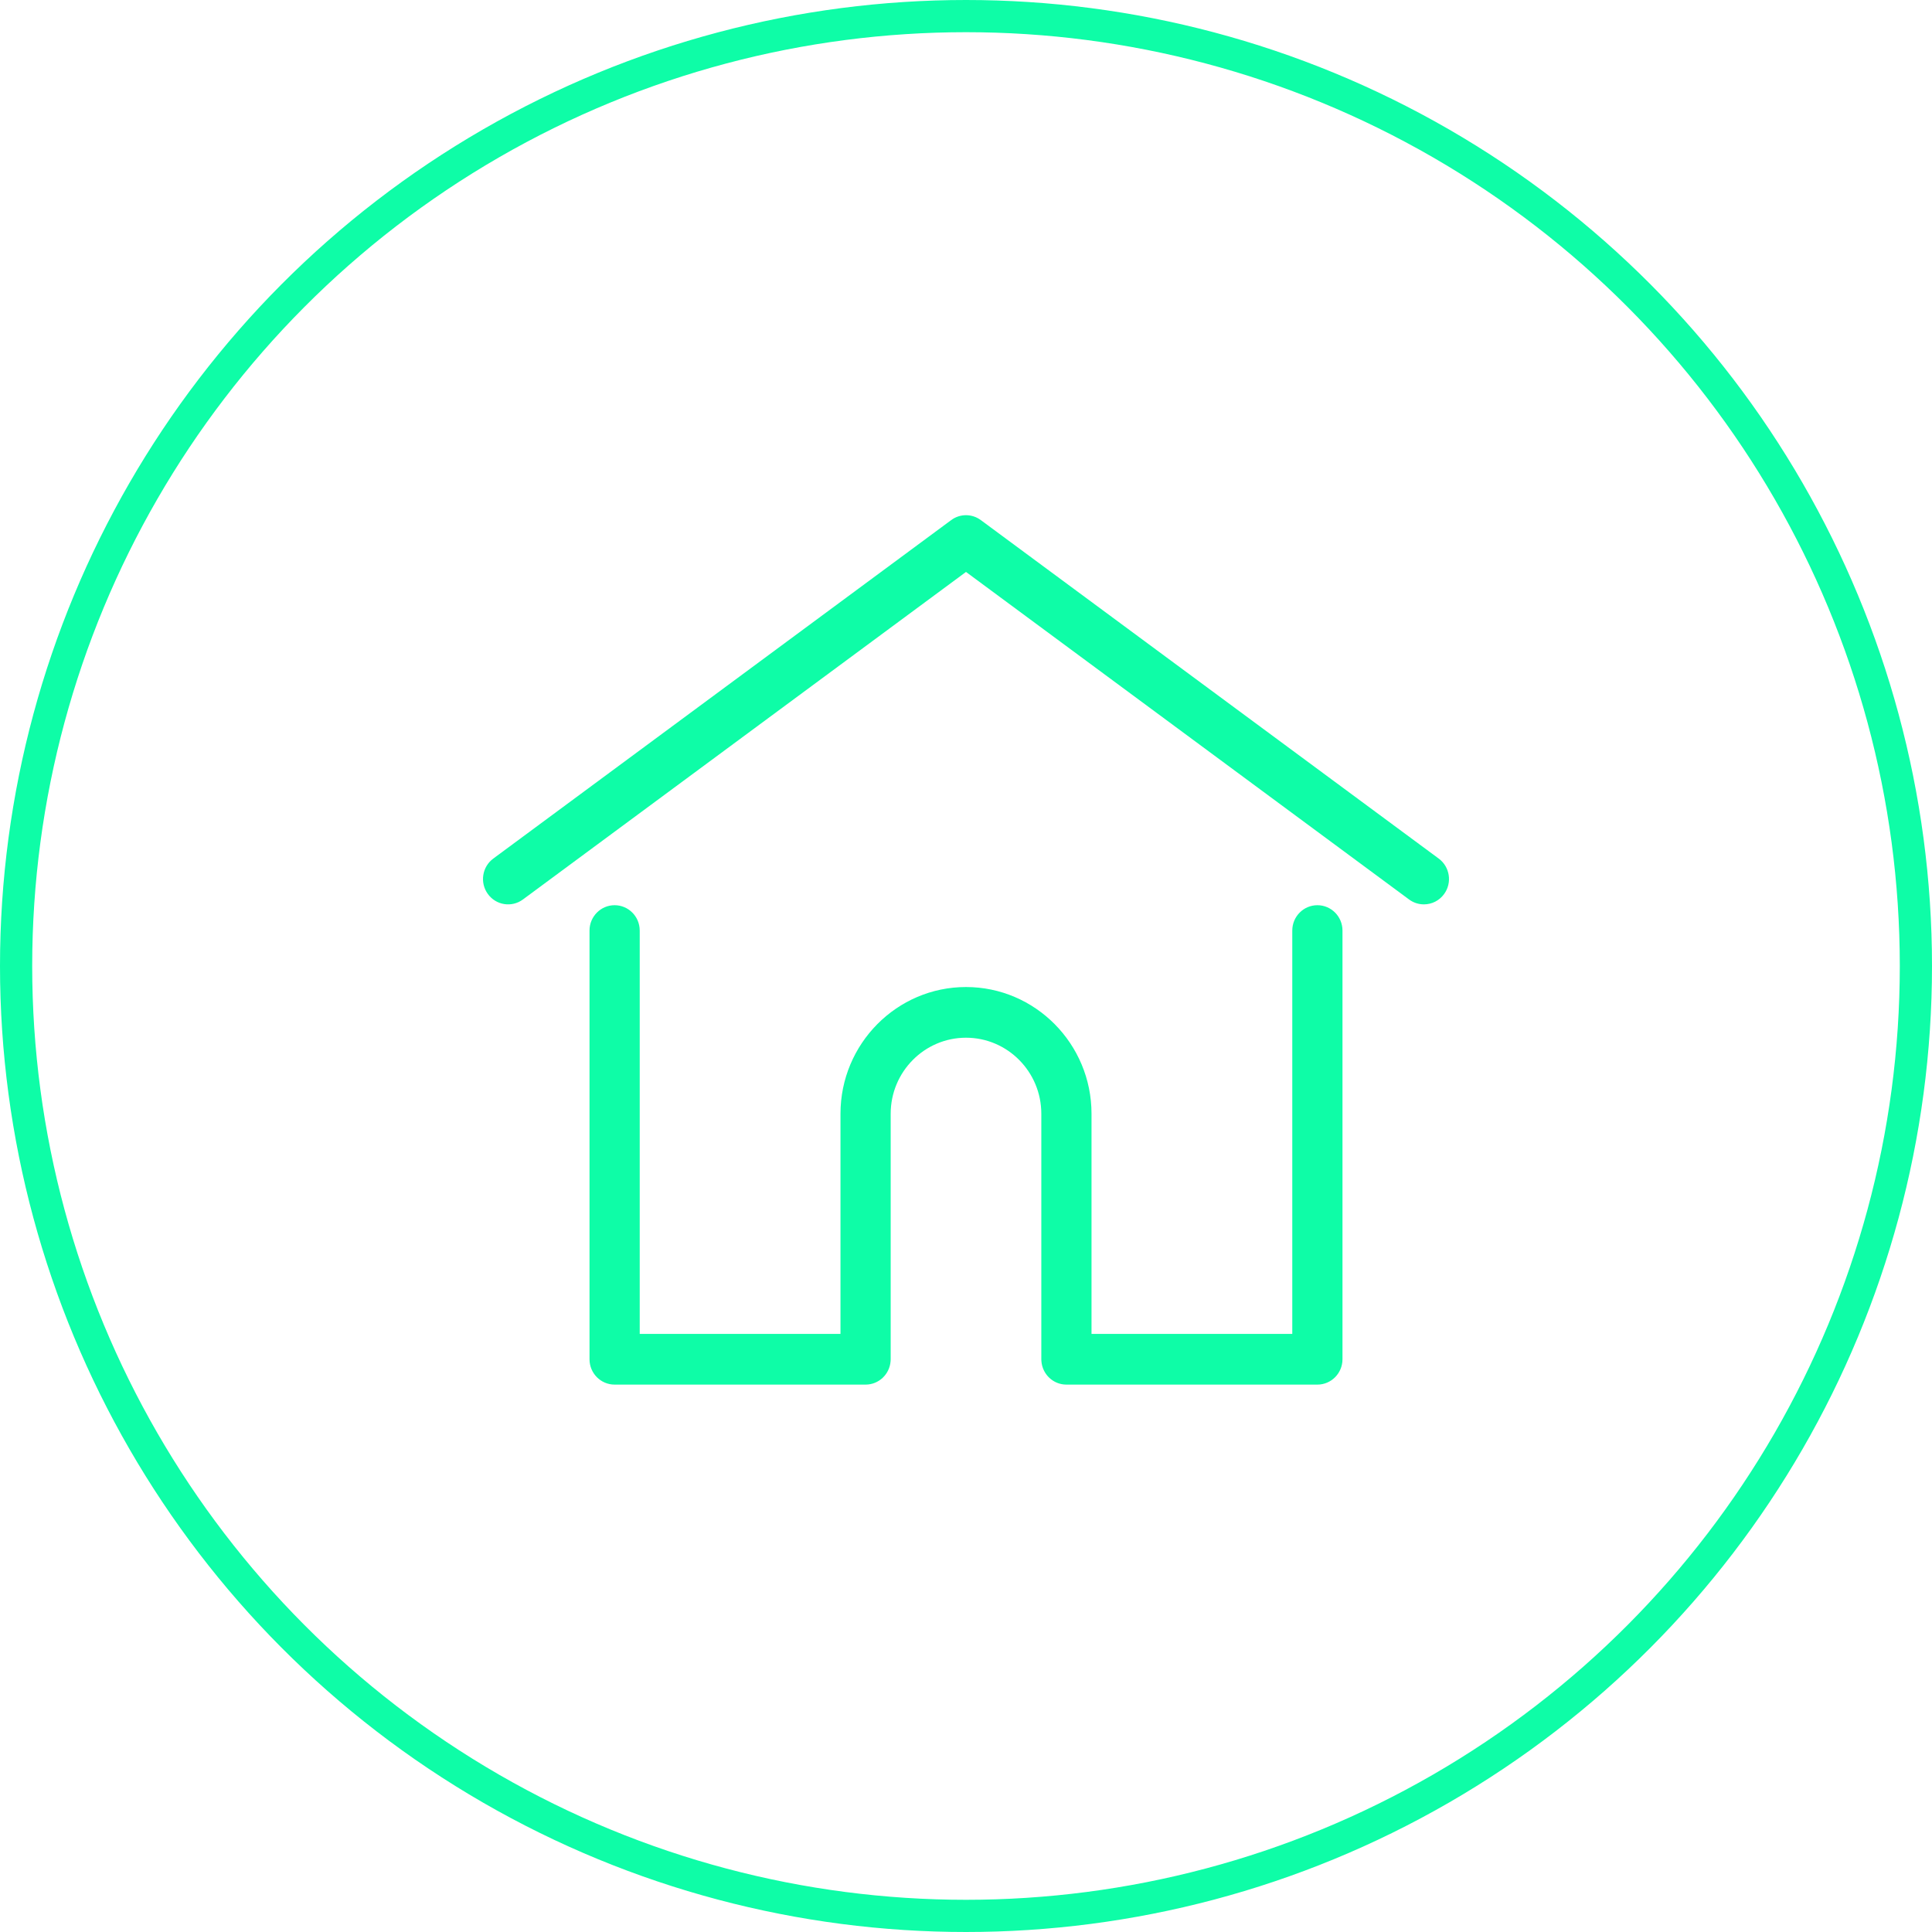
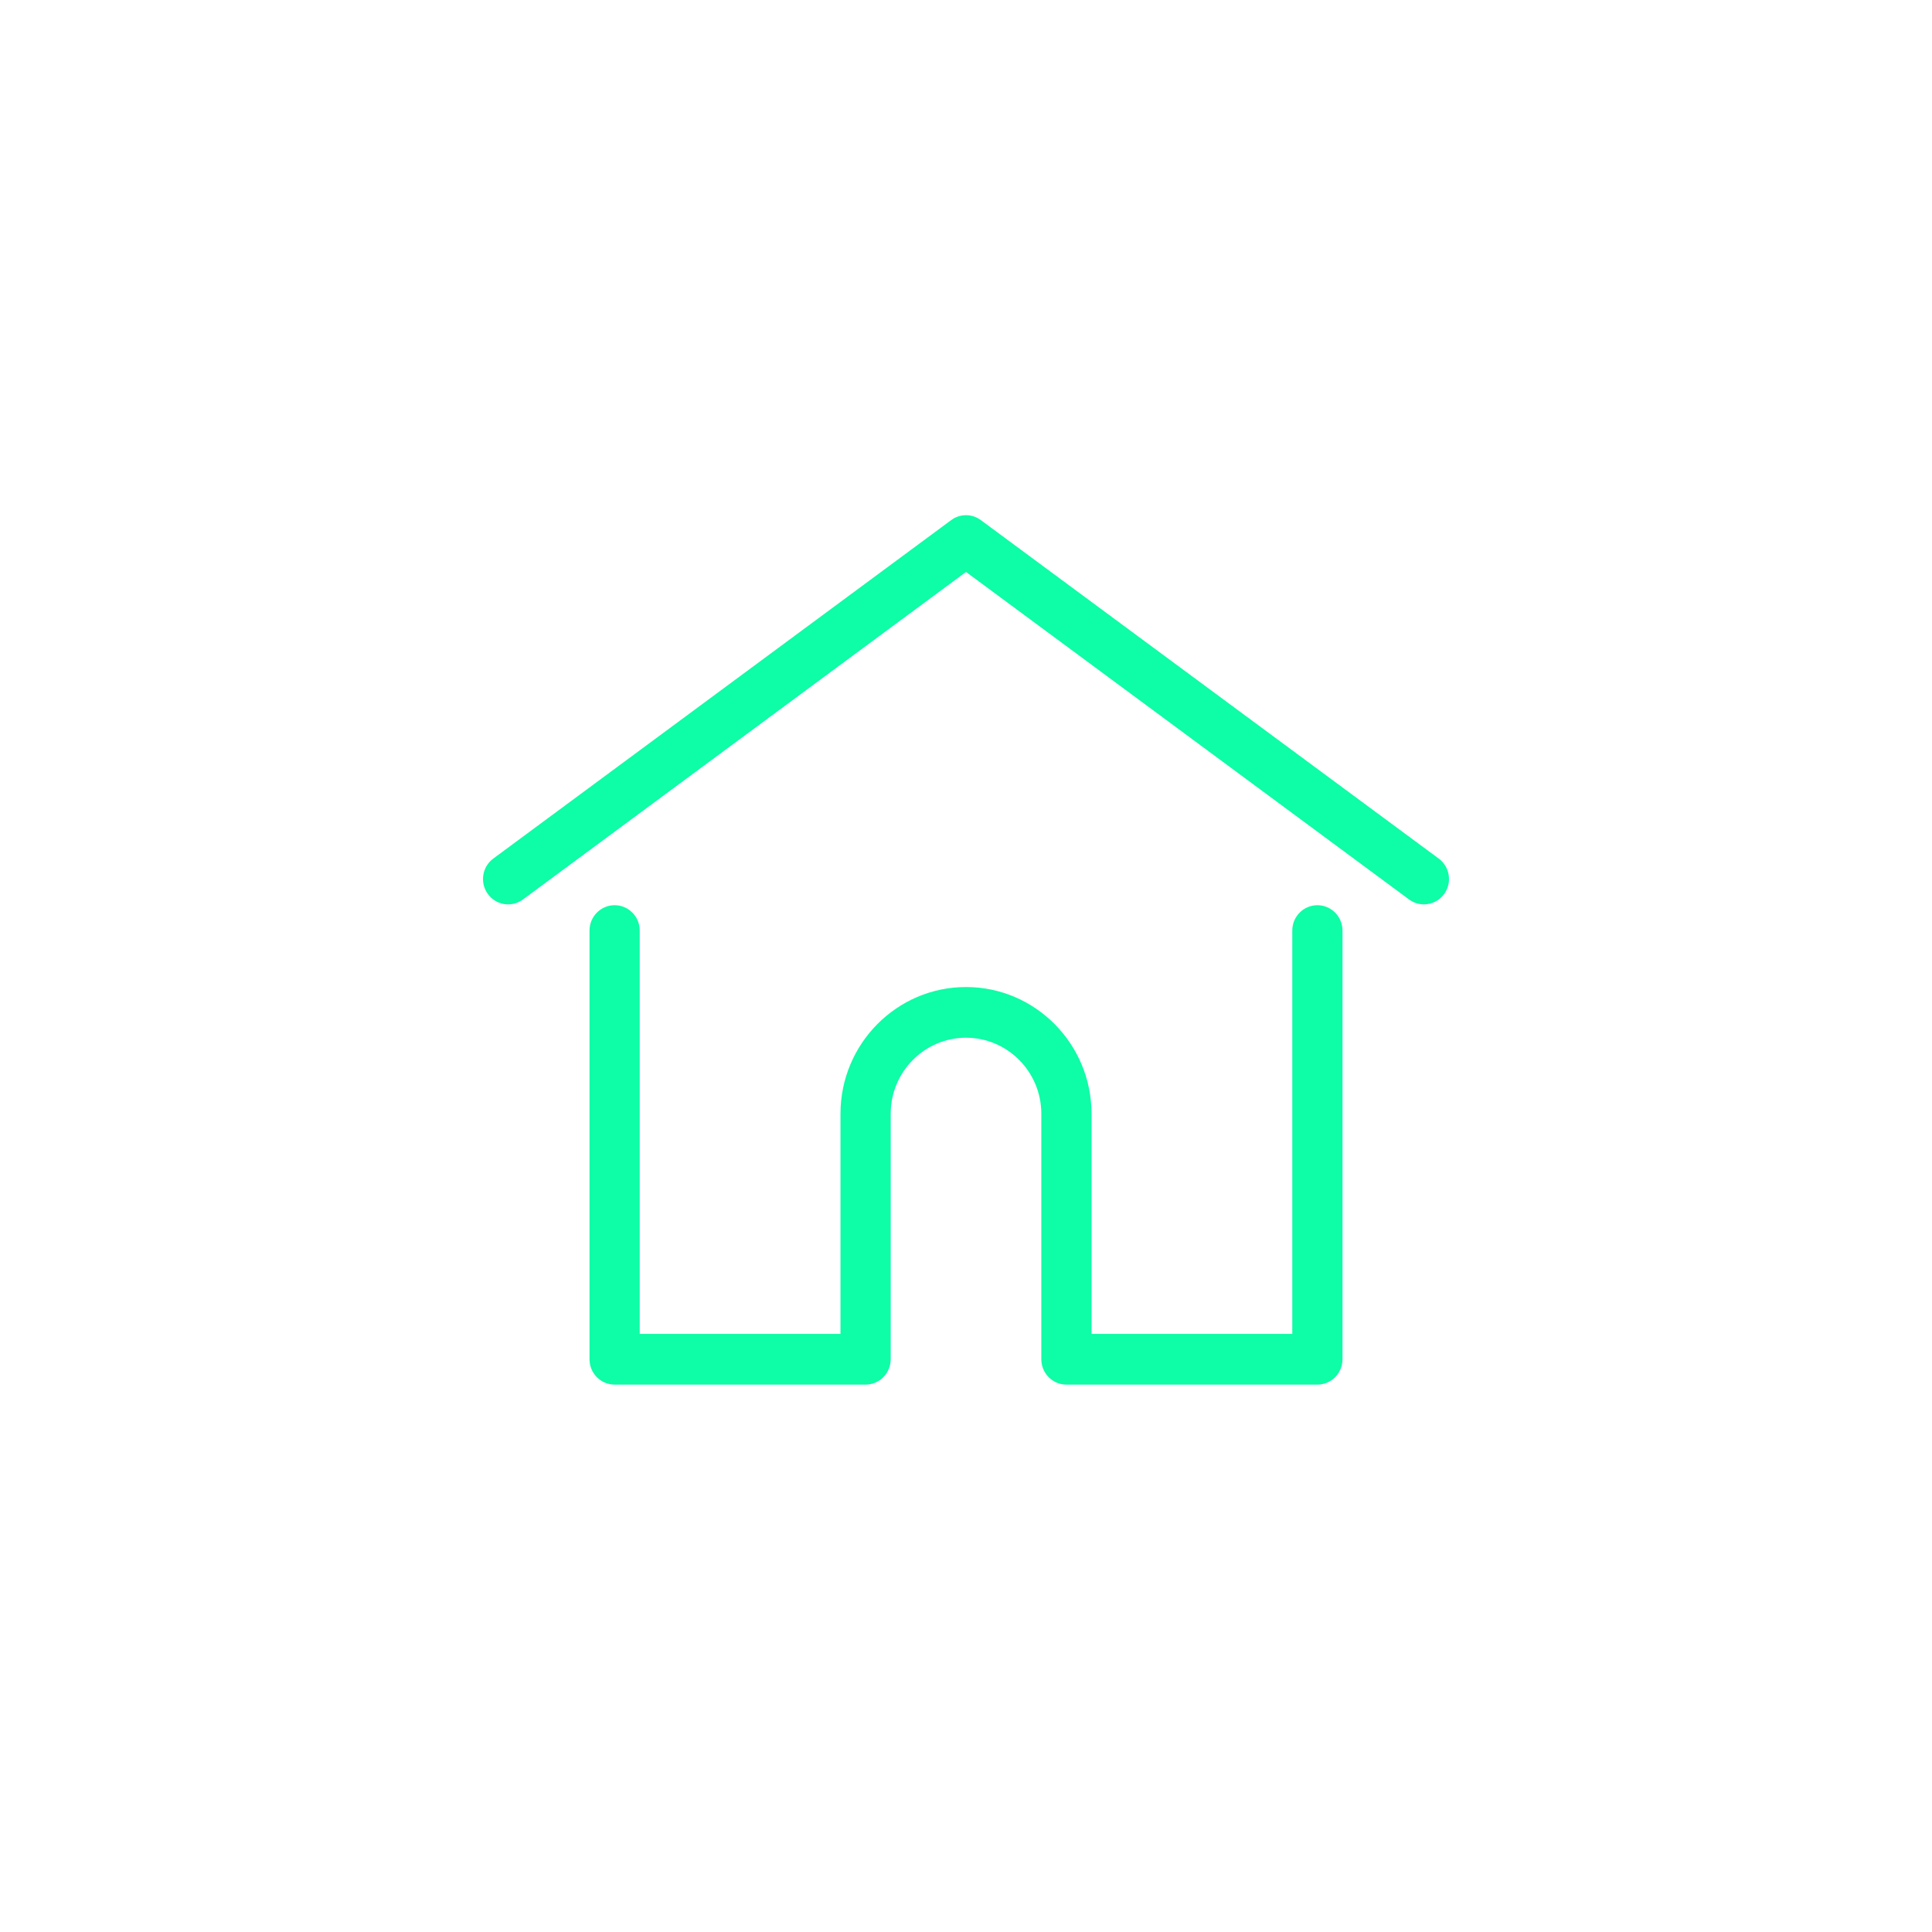
<svg xmlns="http://www.w3.org/2000/svg" width="60" height="60" viewBox="0 0 60 60" fill="none">
-   <circle cx="30" cy="30" r="29.5" stroke="#0EFDA7" />
-   <path d="M44.681 26.664L30.46 16.152C30.186 15.949 29.814 15.949 29.54 16.152L15.319 26.664C14.972 26.921 14.896 27.413 15.151 27.764C15.405 28.115 15.893 28.191 16.24 27.934L30 17.762L43.76 27.934C43.899 28.037 44.06 28.086 44.22 28.086C44.46 28.086 44.697 27.975 44.849 27.764C45.104 27.413 45.028 26.921 44.681 26.664Z" fill="#0EFDA7" />
+   <path d="M44.681 26.664L30.46 16.152C30.186 15.949 29.814 15.949 29.54 16.152L15.319 26.664C14.972 26.921 14.896 27.413 15.151 27.764C15.405 28.115 15.893 28.191 16.24 27.934L30 17.762L43.76 27.934C43.899 28.037 44.06 28.086 44.22 28.086C44.46 28.086 44.697 27.975 44.849 27.764C45.104 27.413 45.028 26.921 44.681 26.664" fill="#0EFDA7" />
  <path d="M40.913 28.112C40.482 28.112 40.133 28.465 40.133 28.899V41.426H33.898V34.588C33.898 32.418 32.149 30.653 30 30.653C27.851 30.653 26.102 32.418 26.102 34.588V41.426H19.867V28.899C19.867 28.465 19.518 28.112 19.087 28.112C18.657 28.112 18.308 28.465 18.308 28.899V42.213C18.308 42.648 18.657 43 19.087 43H26.882C27.292 43 27.627 42.68 27.658 42.274C27.66 42.256 27.661 42.236 27.661 42.213V34.588C27.661 33.286 28.71 32.227 30 32.227C31.29 32.227 32.339 33.286 32.339 34.588V42.213C32.339 42.236 32.34 42.255 32.342 42.274C32.373 42.68 32.708 43 33.118 43H40.913C41.343 43 41.692 42.648 41.692 42.213V28.899C41.692 28.465 41.343 28.112 40.913 28.112Z" fill="#0EFDA7" />
</svg>